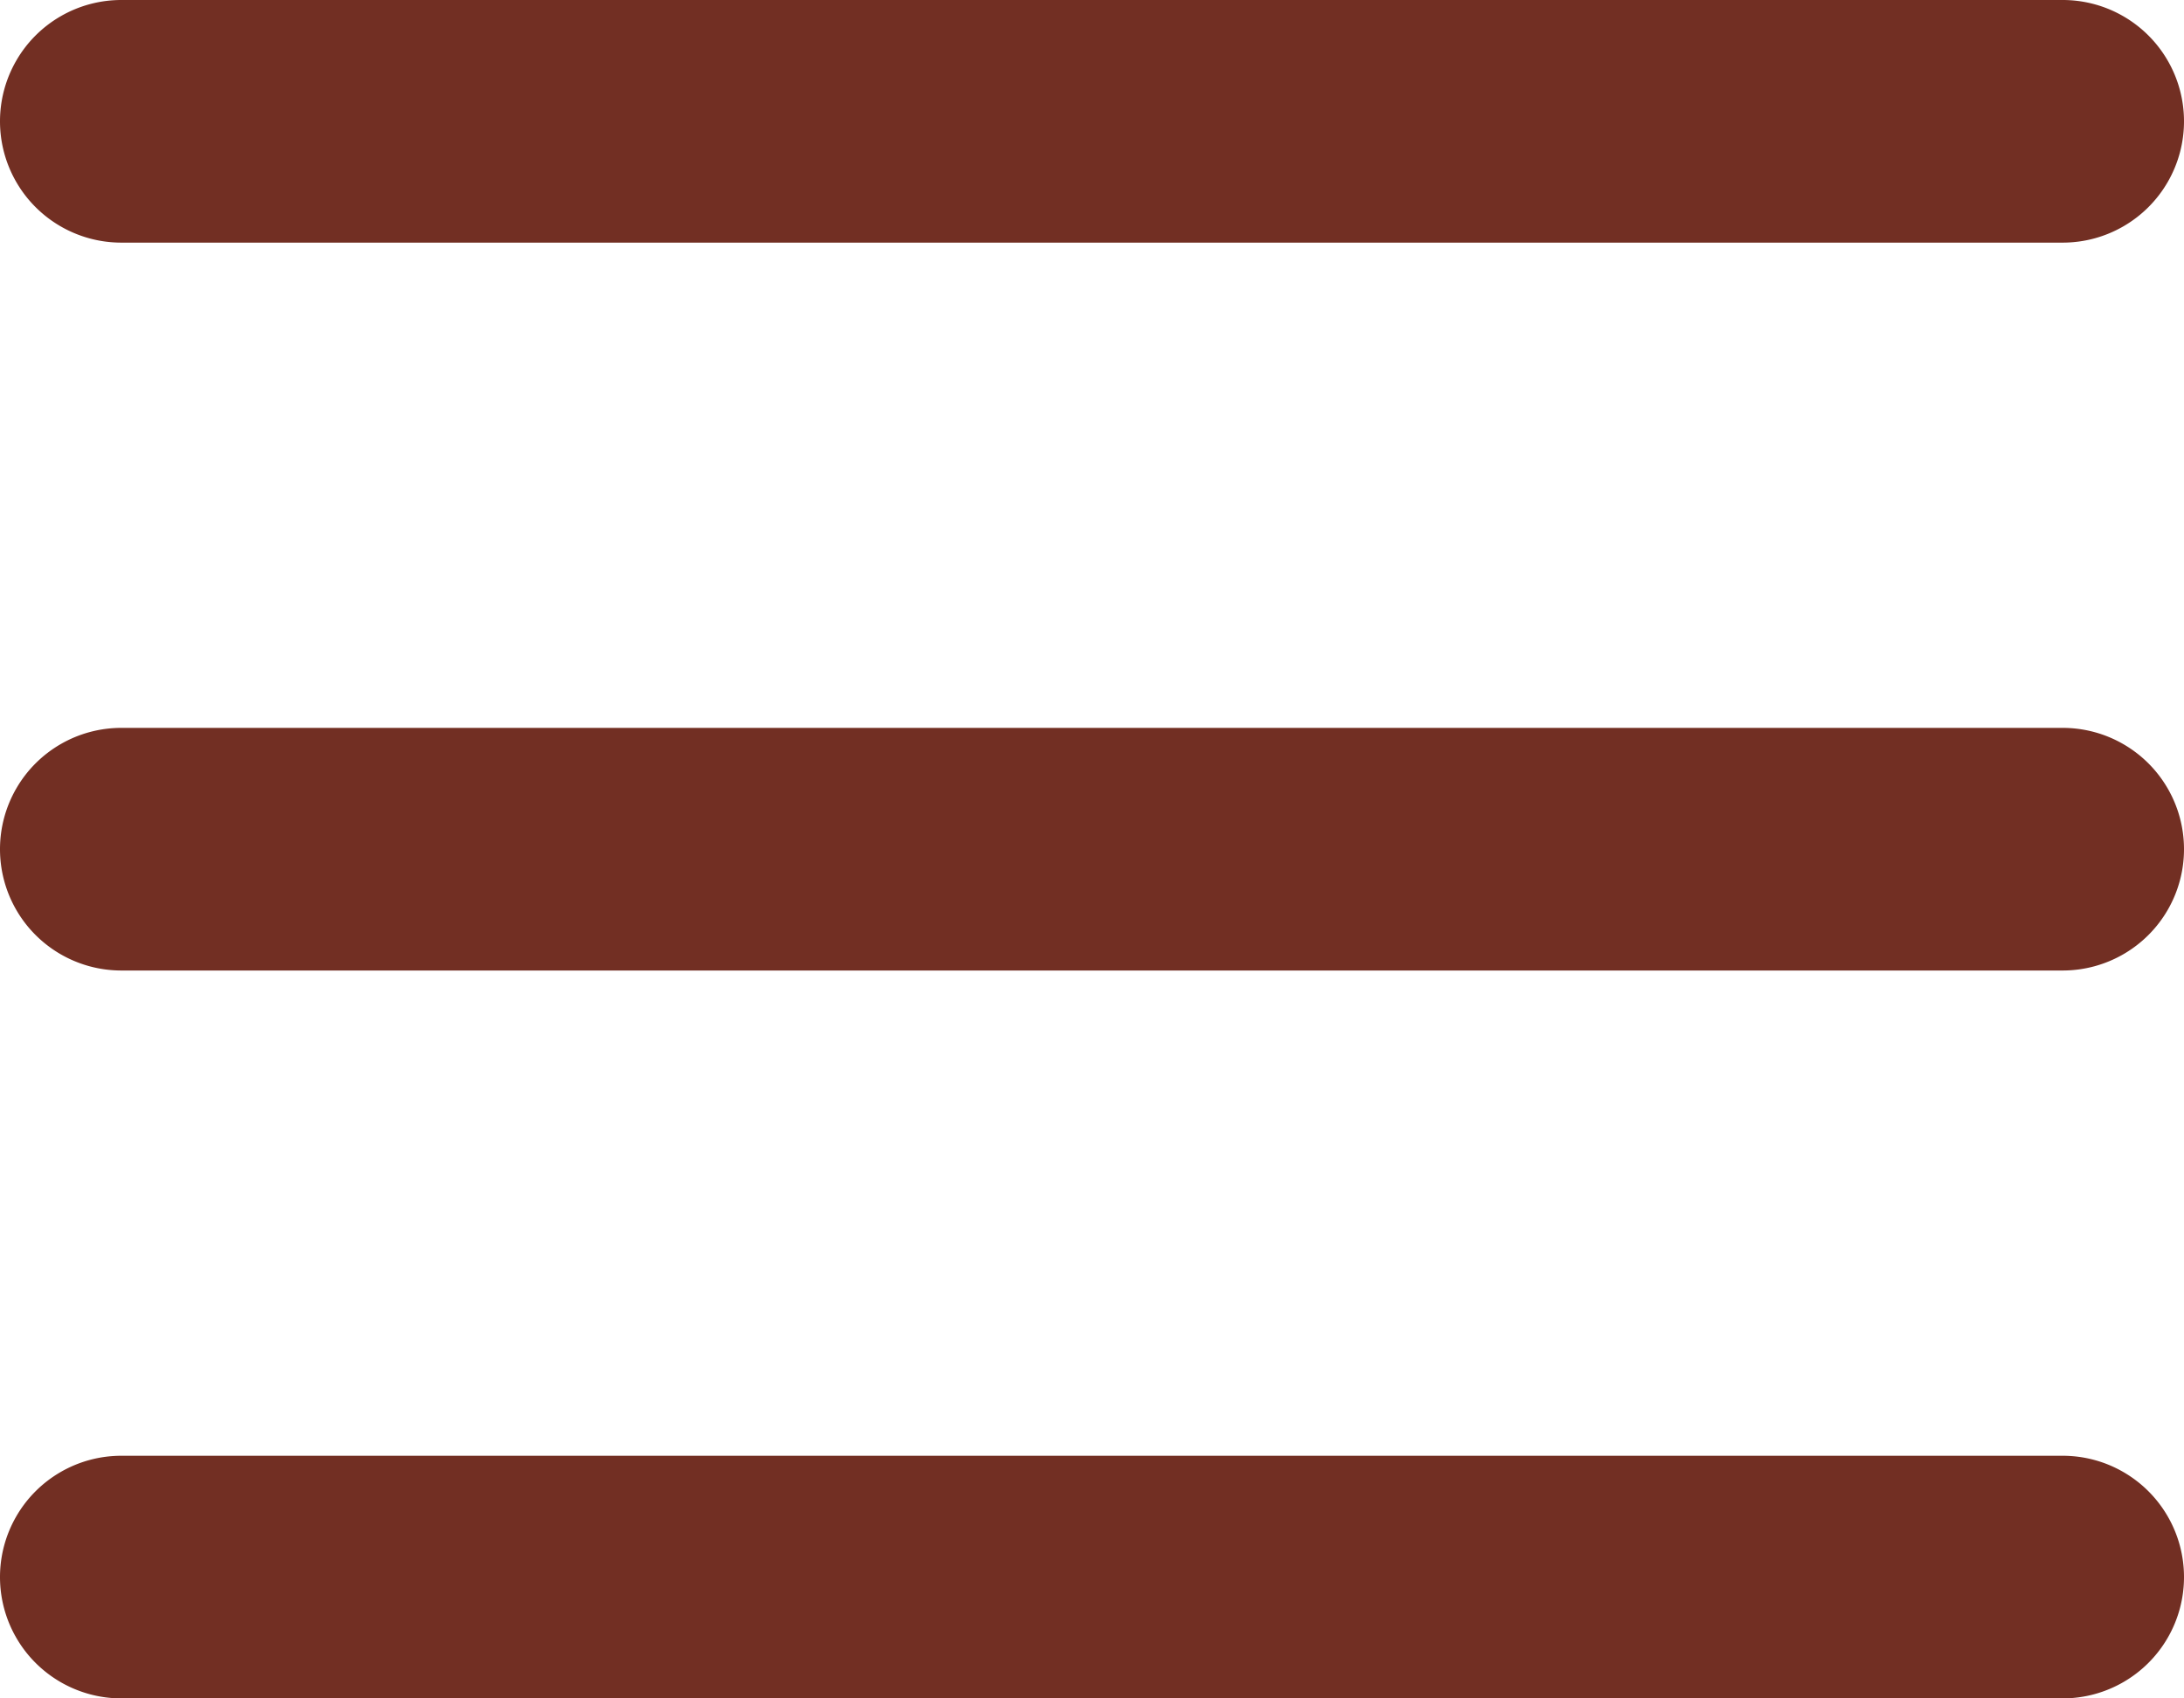
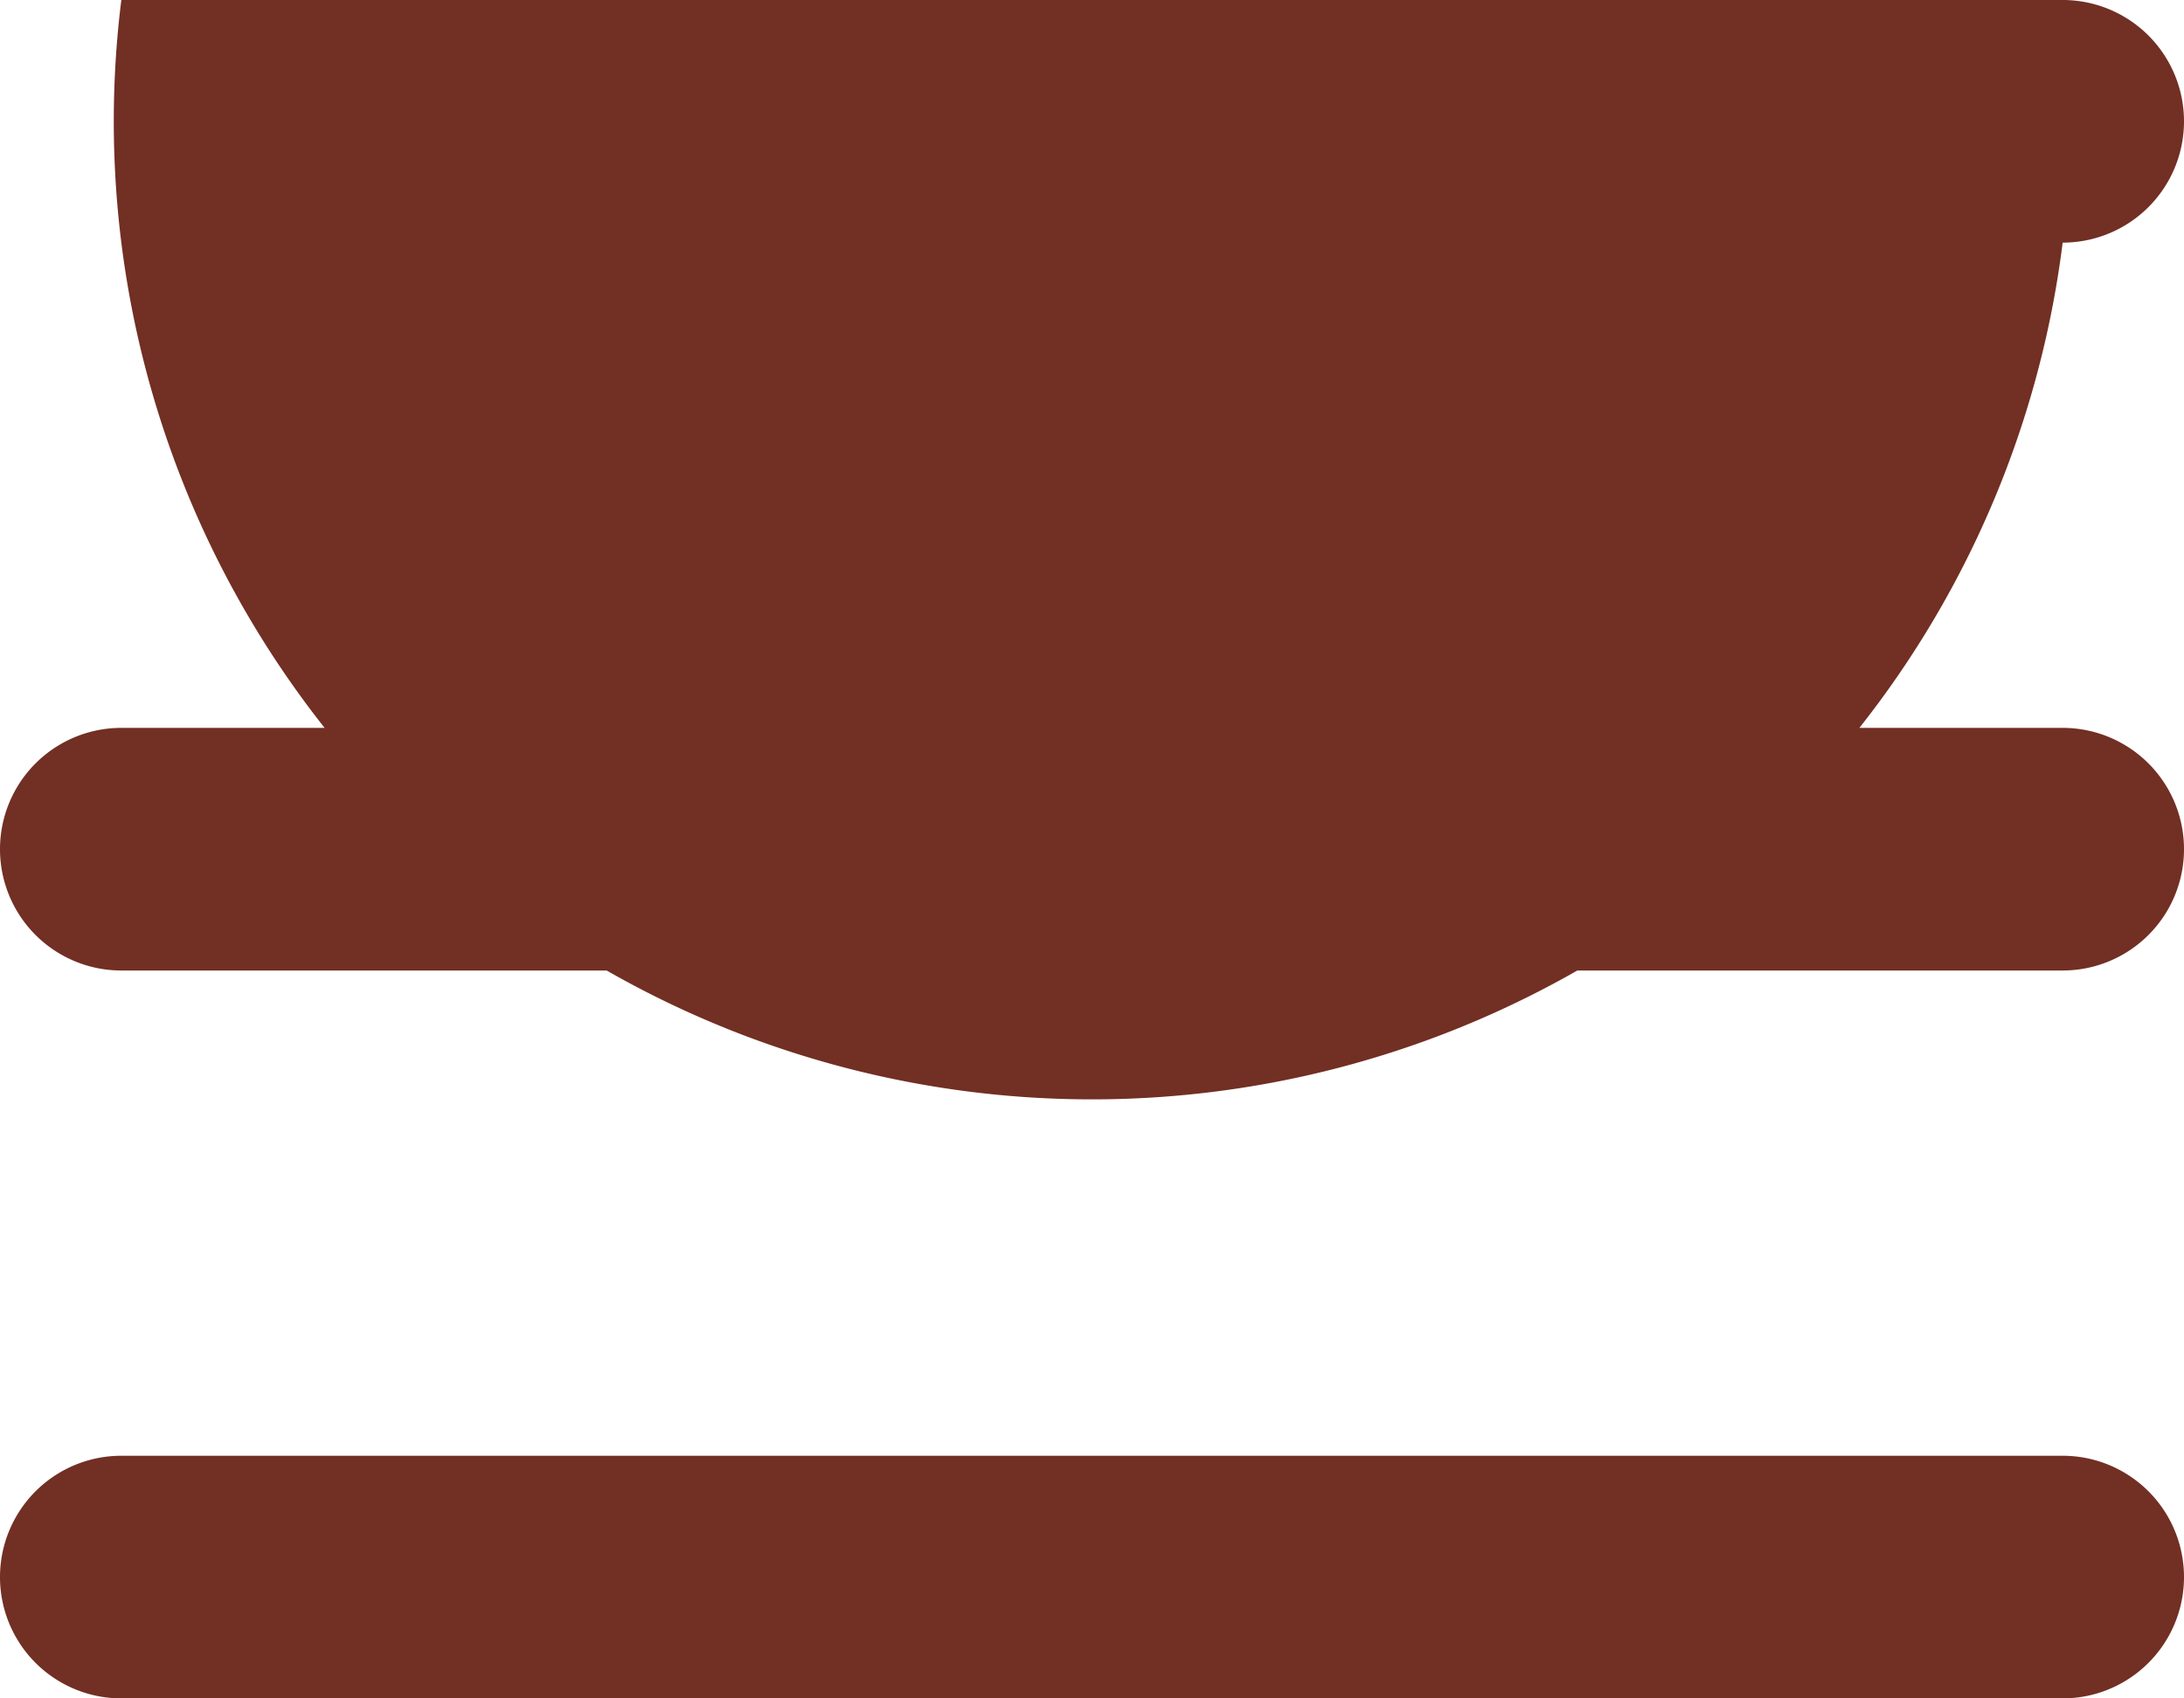
<svg xmlns="http://www.w3.org/2000/svg" width="18" height="14" viewBox="0 0 18 14">
-   <path id="Path_13433" data-name="Path 13433" d="M4,5H20a1,1,0,0,1,0,2H4A1,1,0,0,1,4,5Zm0,6H20a1,1,0,0,1,0,2H4a1,1,0,0,1,0-2Zm0,6H20a1,1,0,0,1,0,2H4a1,1,0,0,1,0-2Z" transform="translate(-3 -5)" fill="#722f23" />
+   <path id="Path_13433" data-name="Path 13433" d="M4,5H20a1,1,0,0,1,0,2A1,1,0,0,1,4,5Zm0,6H20a1,1,0,0,1,0,2H4a1,1,0,0,1,0-2Zm0,6H20a1,1,0,0,1,0,2H4a1,1,0,0,1,0-2Z" transform="translate(-3 -5)" fill="#722f23" />
</svg>